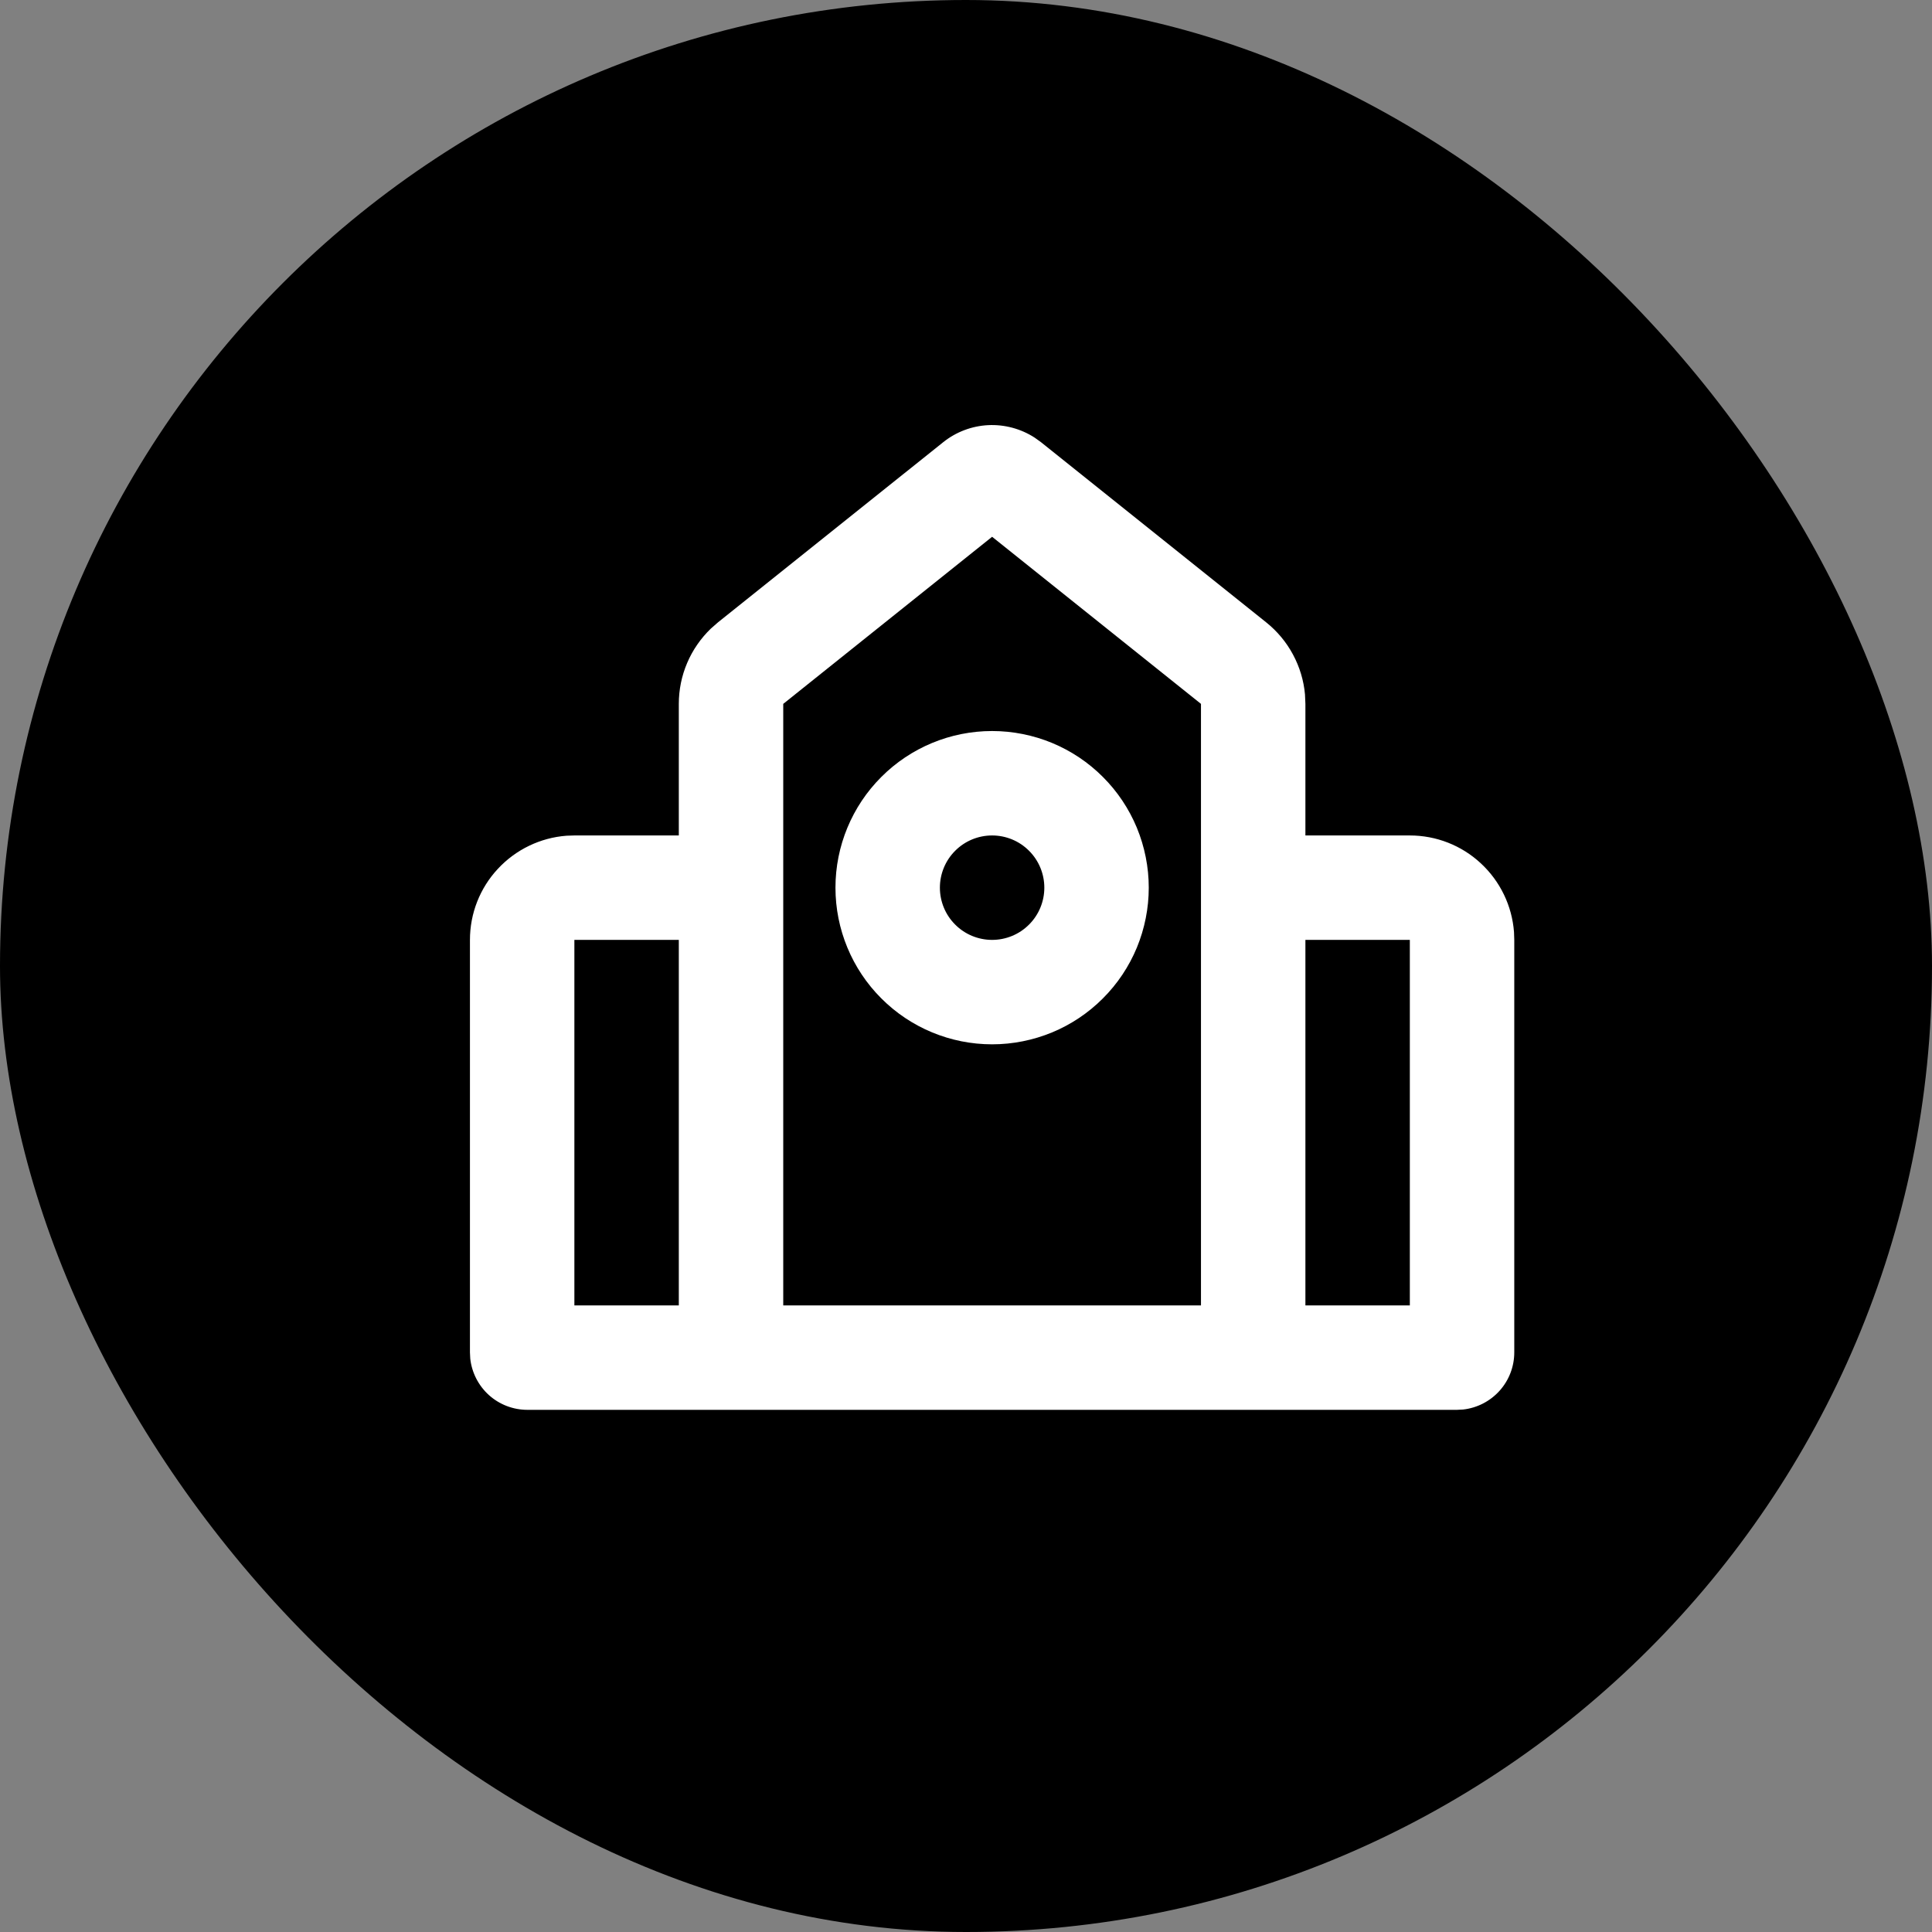
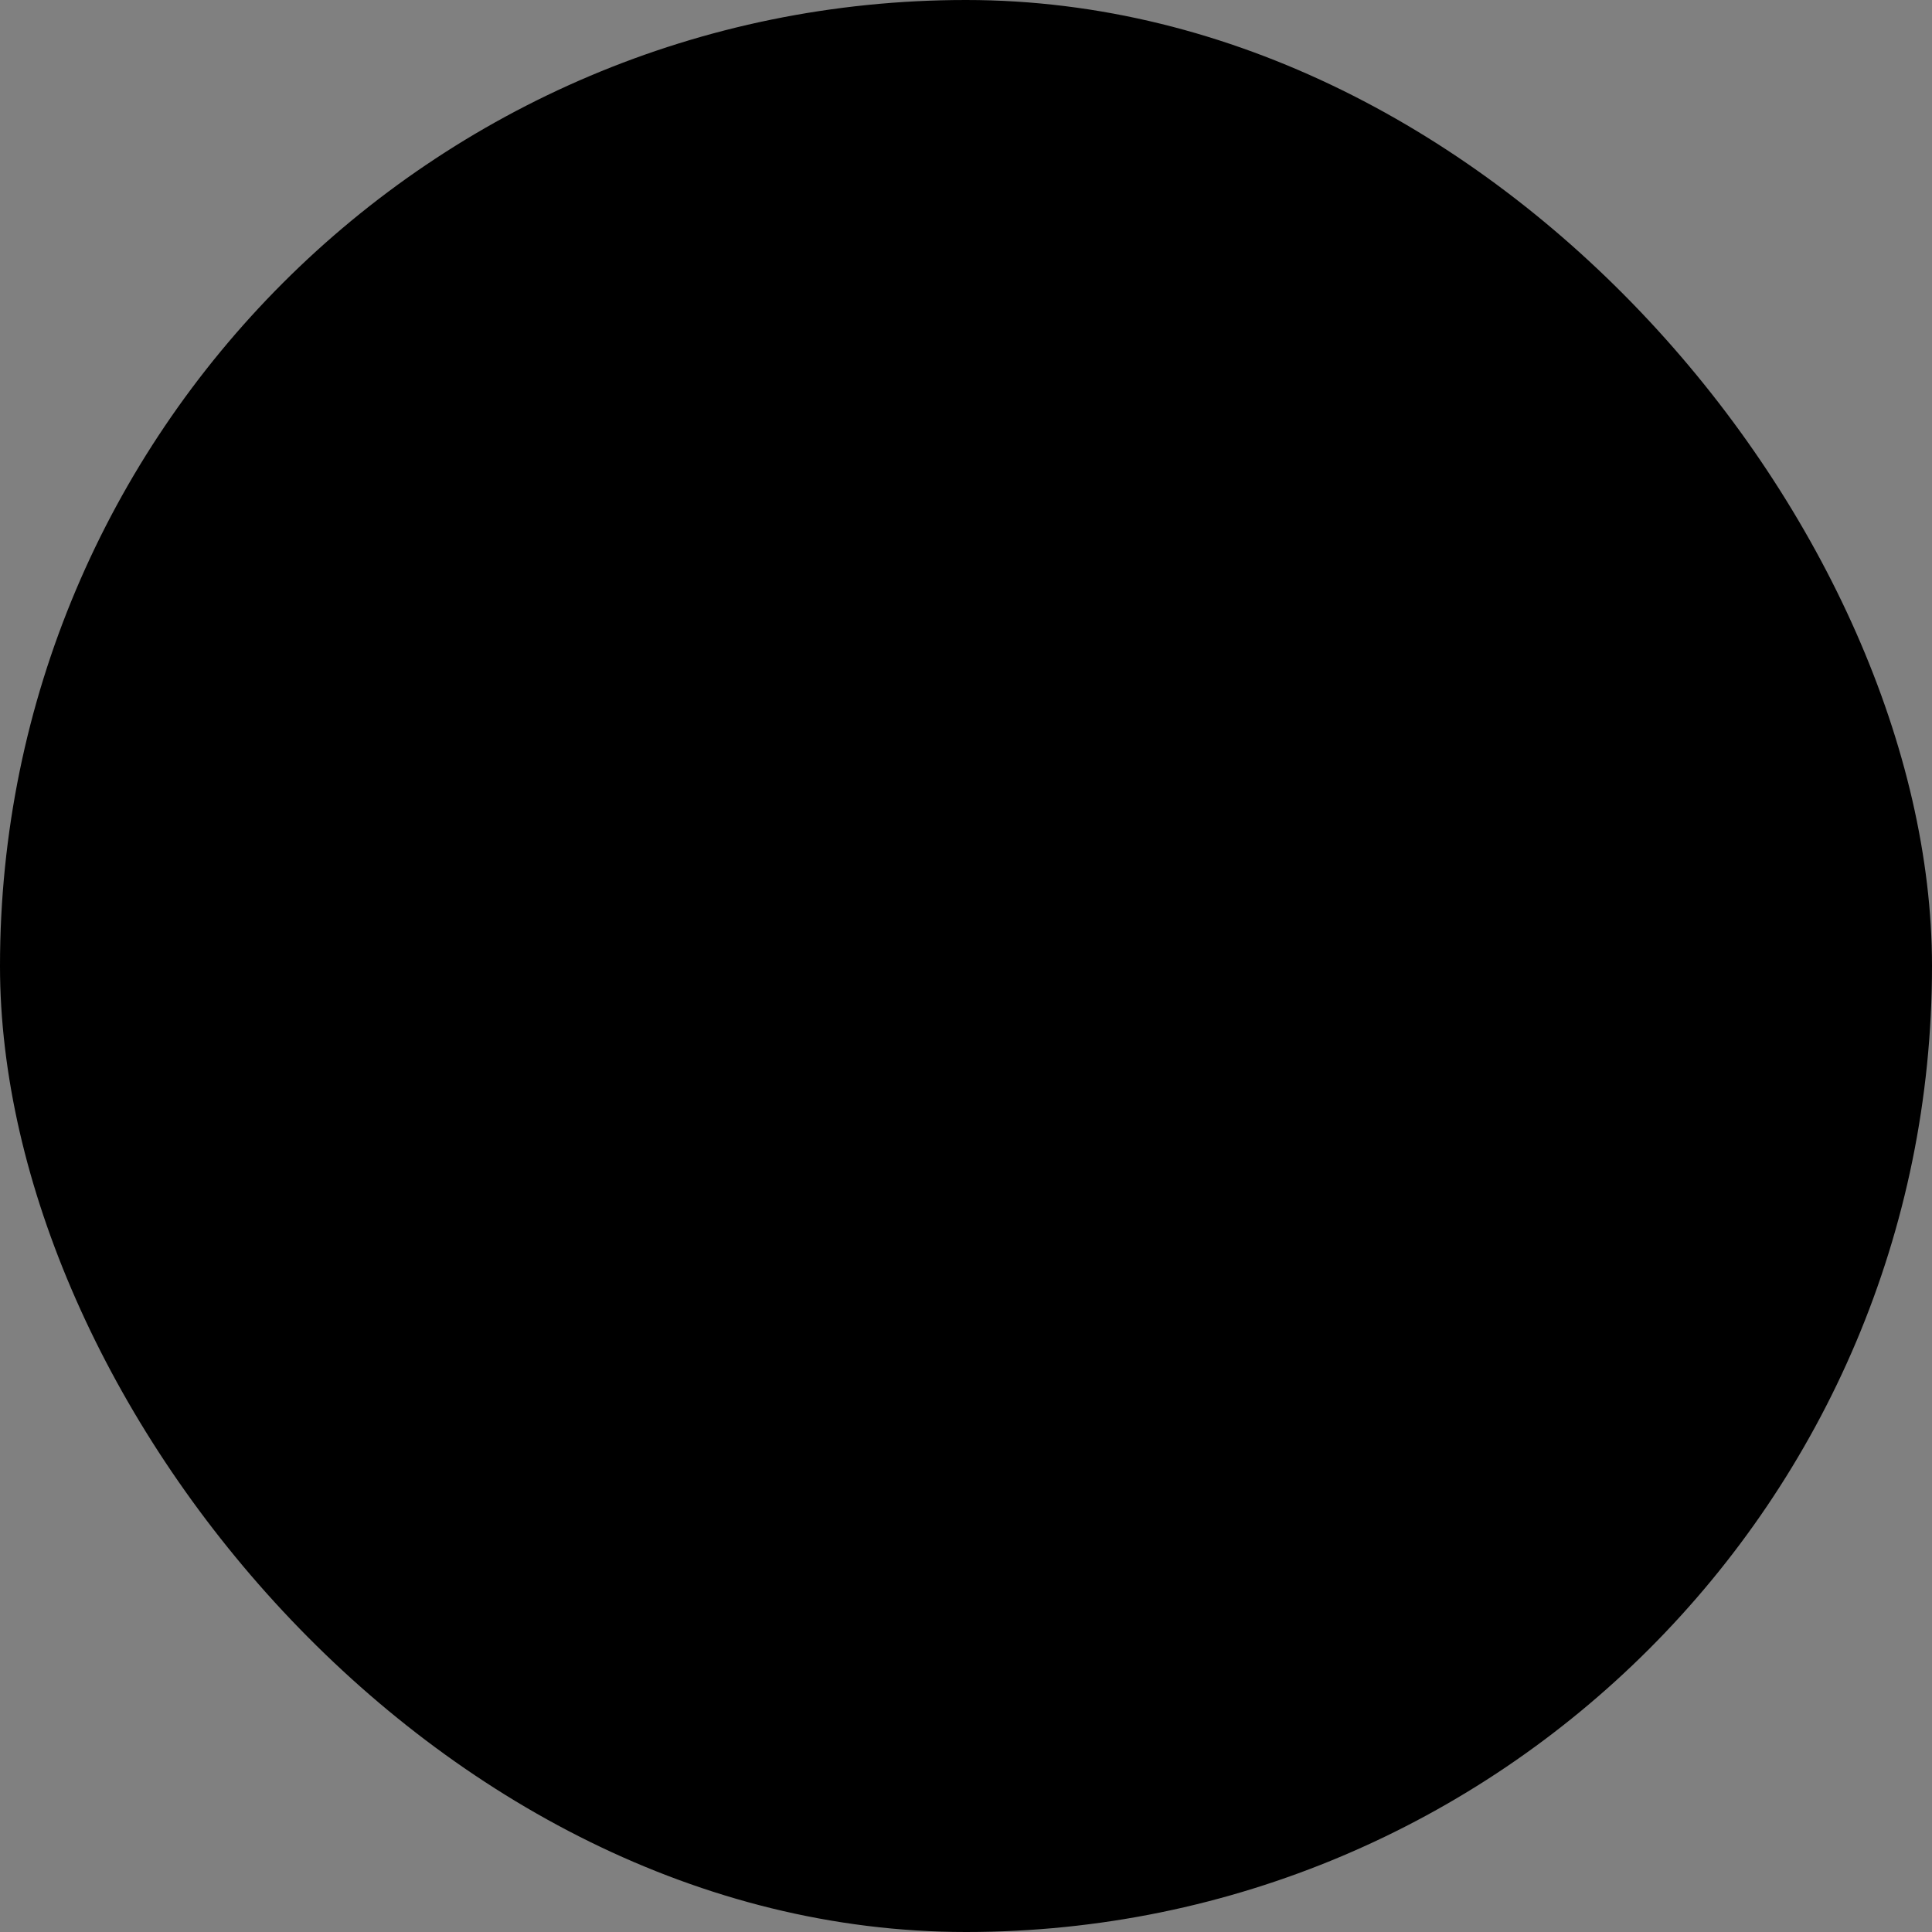
<svg xmlns="http://www.w3.org/2000/svg" width="37" height="37" viewBox="0 0 37 37" fill="none">
  <rect x="0" y="0" width="37" height="37" fill="#808080" stroke="none" />
  <rect width="37" height="37" rx="18.5" fill="black" />
-   <path fill-rule="evenodd" clip-rule="evenodd" d="M18.063 8.469C18.309 8.272 18.611 8.158 18.925 8.142C19.24 8.127 19.552 8.211 19.816 8.382L19.937 8.469L24.249 11.919C24.459 12.087 24.634 12.296 24.761 12.533C24.889 12.77 24.968 13.031 24.992 13.299L25 13.48V16H27C27.505 16 27.991 16.19 28.36 16.534C28.73 16.877 28.957 17.347 28.995 17.85L29 18V25.9C29 26.171 28.9 26.433 28.719 26.634C28.538 26.836 28.289 26.964 28.02 26.994L27.9 27H10.1C9.829 27 9.567 26.9 9.365 26.719C9.164 26.538 9.036 26.289 9.006 26.02L9 25.9V18C9 17.495 9.19 17.009 9.534 16.64C9.877 16.27 10.347 16.043 10.85 16.005L11 16H13V13.48C13 13.211 13.054 12.944 13.16 12.696C13.265 12.449 13.42 12.225 13.614 12.038L13.751 11.918L18.063 8.469ZM19 10.28L15 13.48V25H23V13.48L19 10.28ZM27 18H25V25H27V18ZM13 18H11V25H13V18ZM19 14C19.394 14 19.784 14.078 20.148 14.228C20.512 14.379 20.843 14.6 21.121 14.879C21.4 15.157 21.621 15.488 21.772 15.852C21.922 16.216 22 16.606 22 17C22 17.394 21.922 17.784 21.772 18.148C21.621 18.512 21.4 18.843 21.121 19.121C20.843 19.4 20.512 19.621 20.148 19.772C19.784 19.922 19.394 20 19 20C18.204 20 17.441 19.684 16.879 19.121C16.316 18.559 16 17.796 16 17C16 16.204 16.316 15.441 16.879 14.879C17.441 14.316 18.204 14 19 14ZM19 16C18.735 16 18.48 16.105 18.293 16.293C18.105 16.48 18 16.735 18 17C18 17.265 18.105 17.52 18.293 17.707C18.48 17.895 18.735 18 19 18C19.265 18 19.52 17.895 19.707 17.707C19.895 17.52 20 17.265 20 17C20 16.735 19.895 16.48 19.707 16.293C19.52 16.105 19.265 16 19 16Z" fill="white" />
</svg>